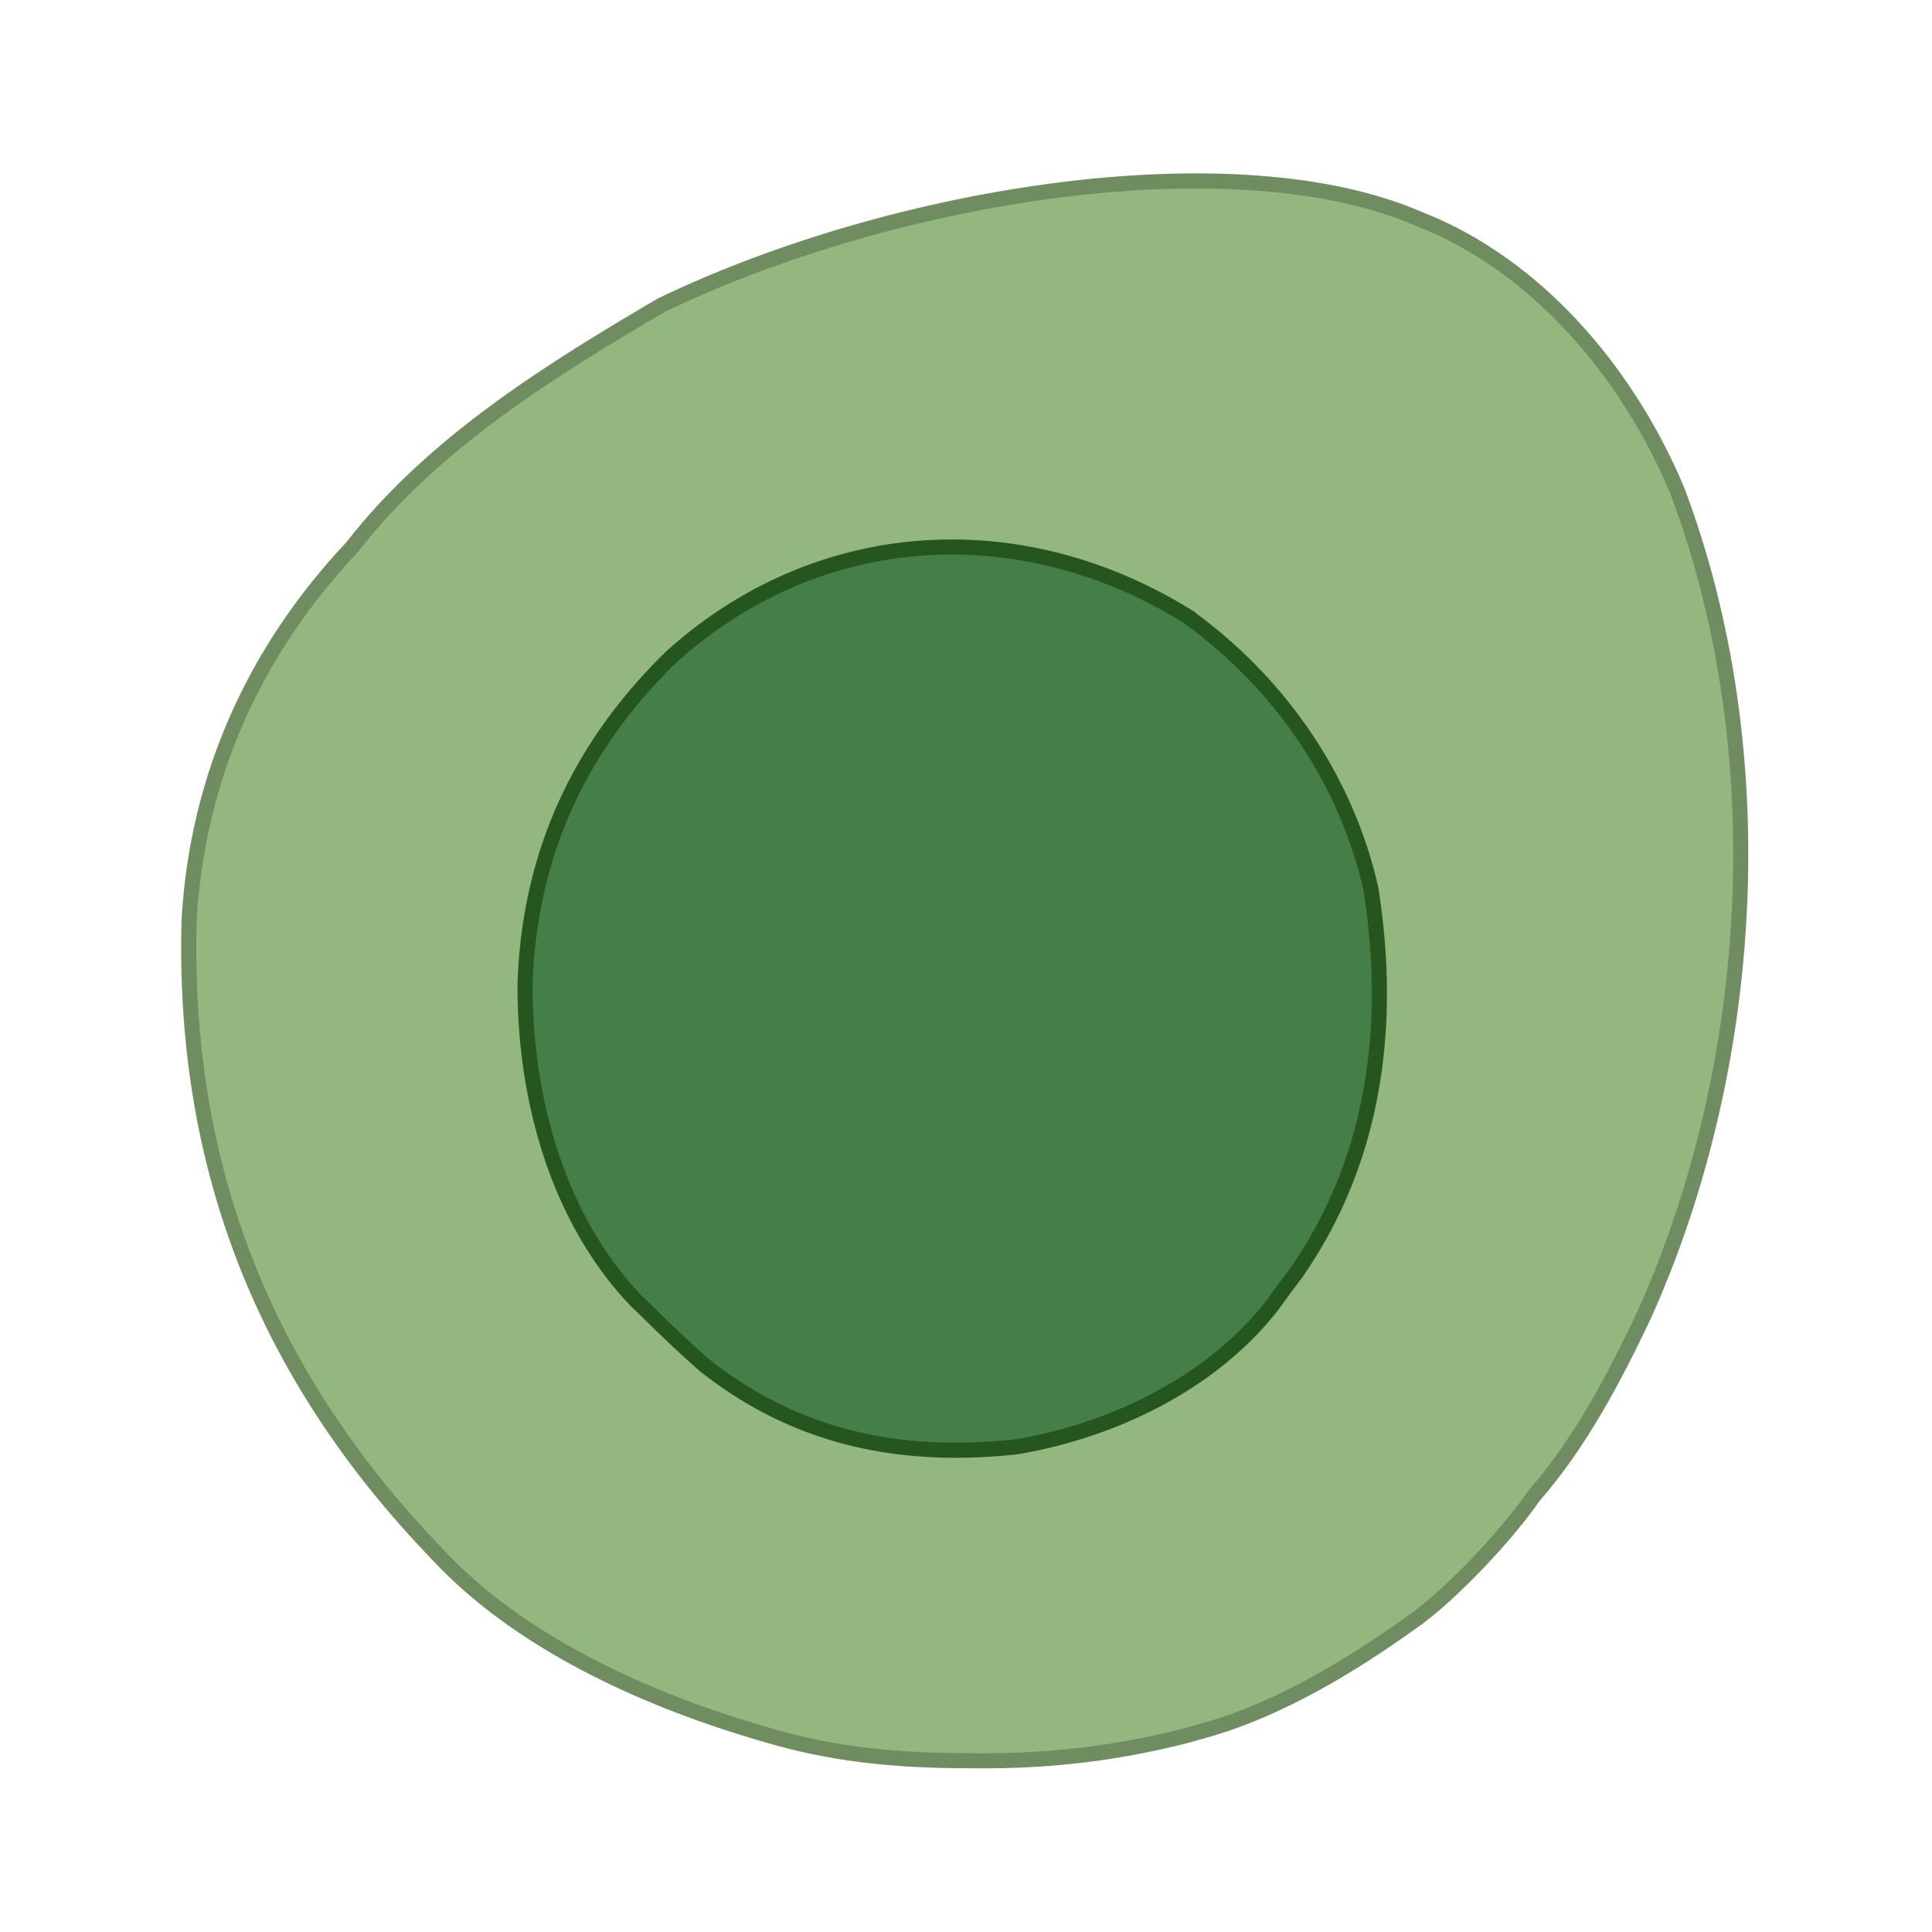
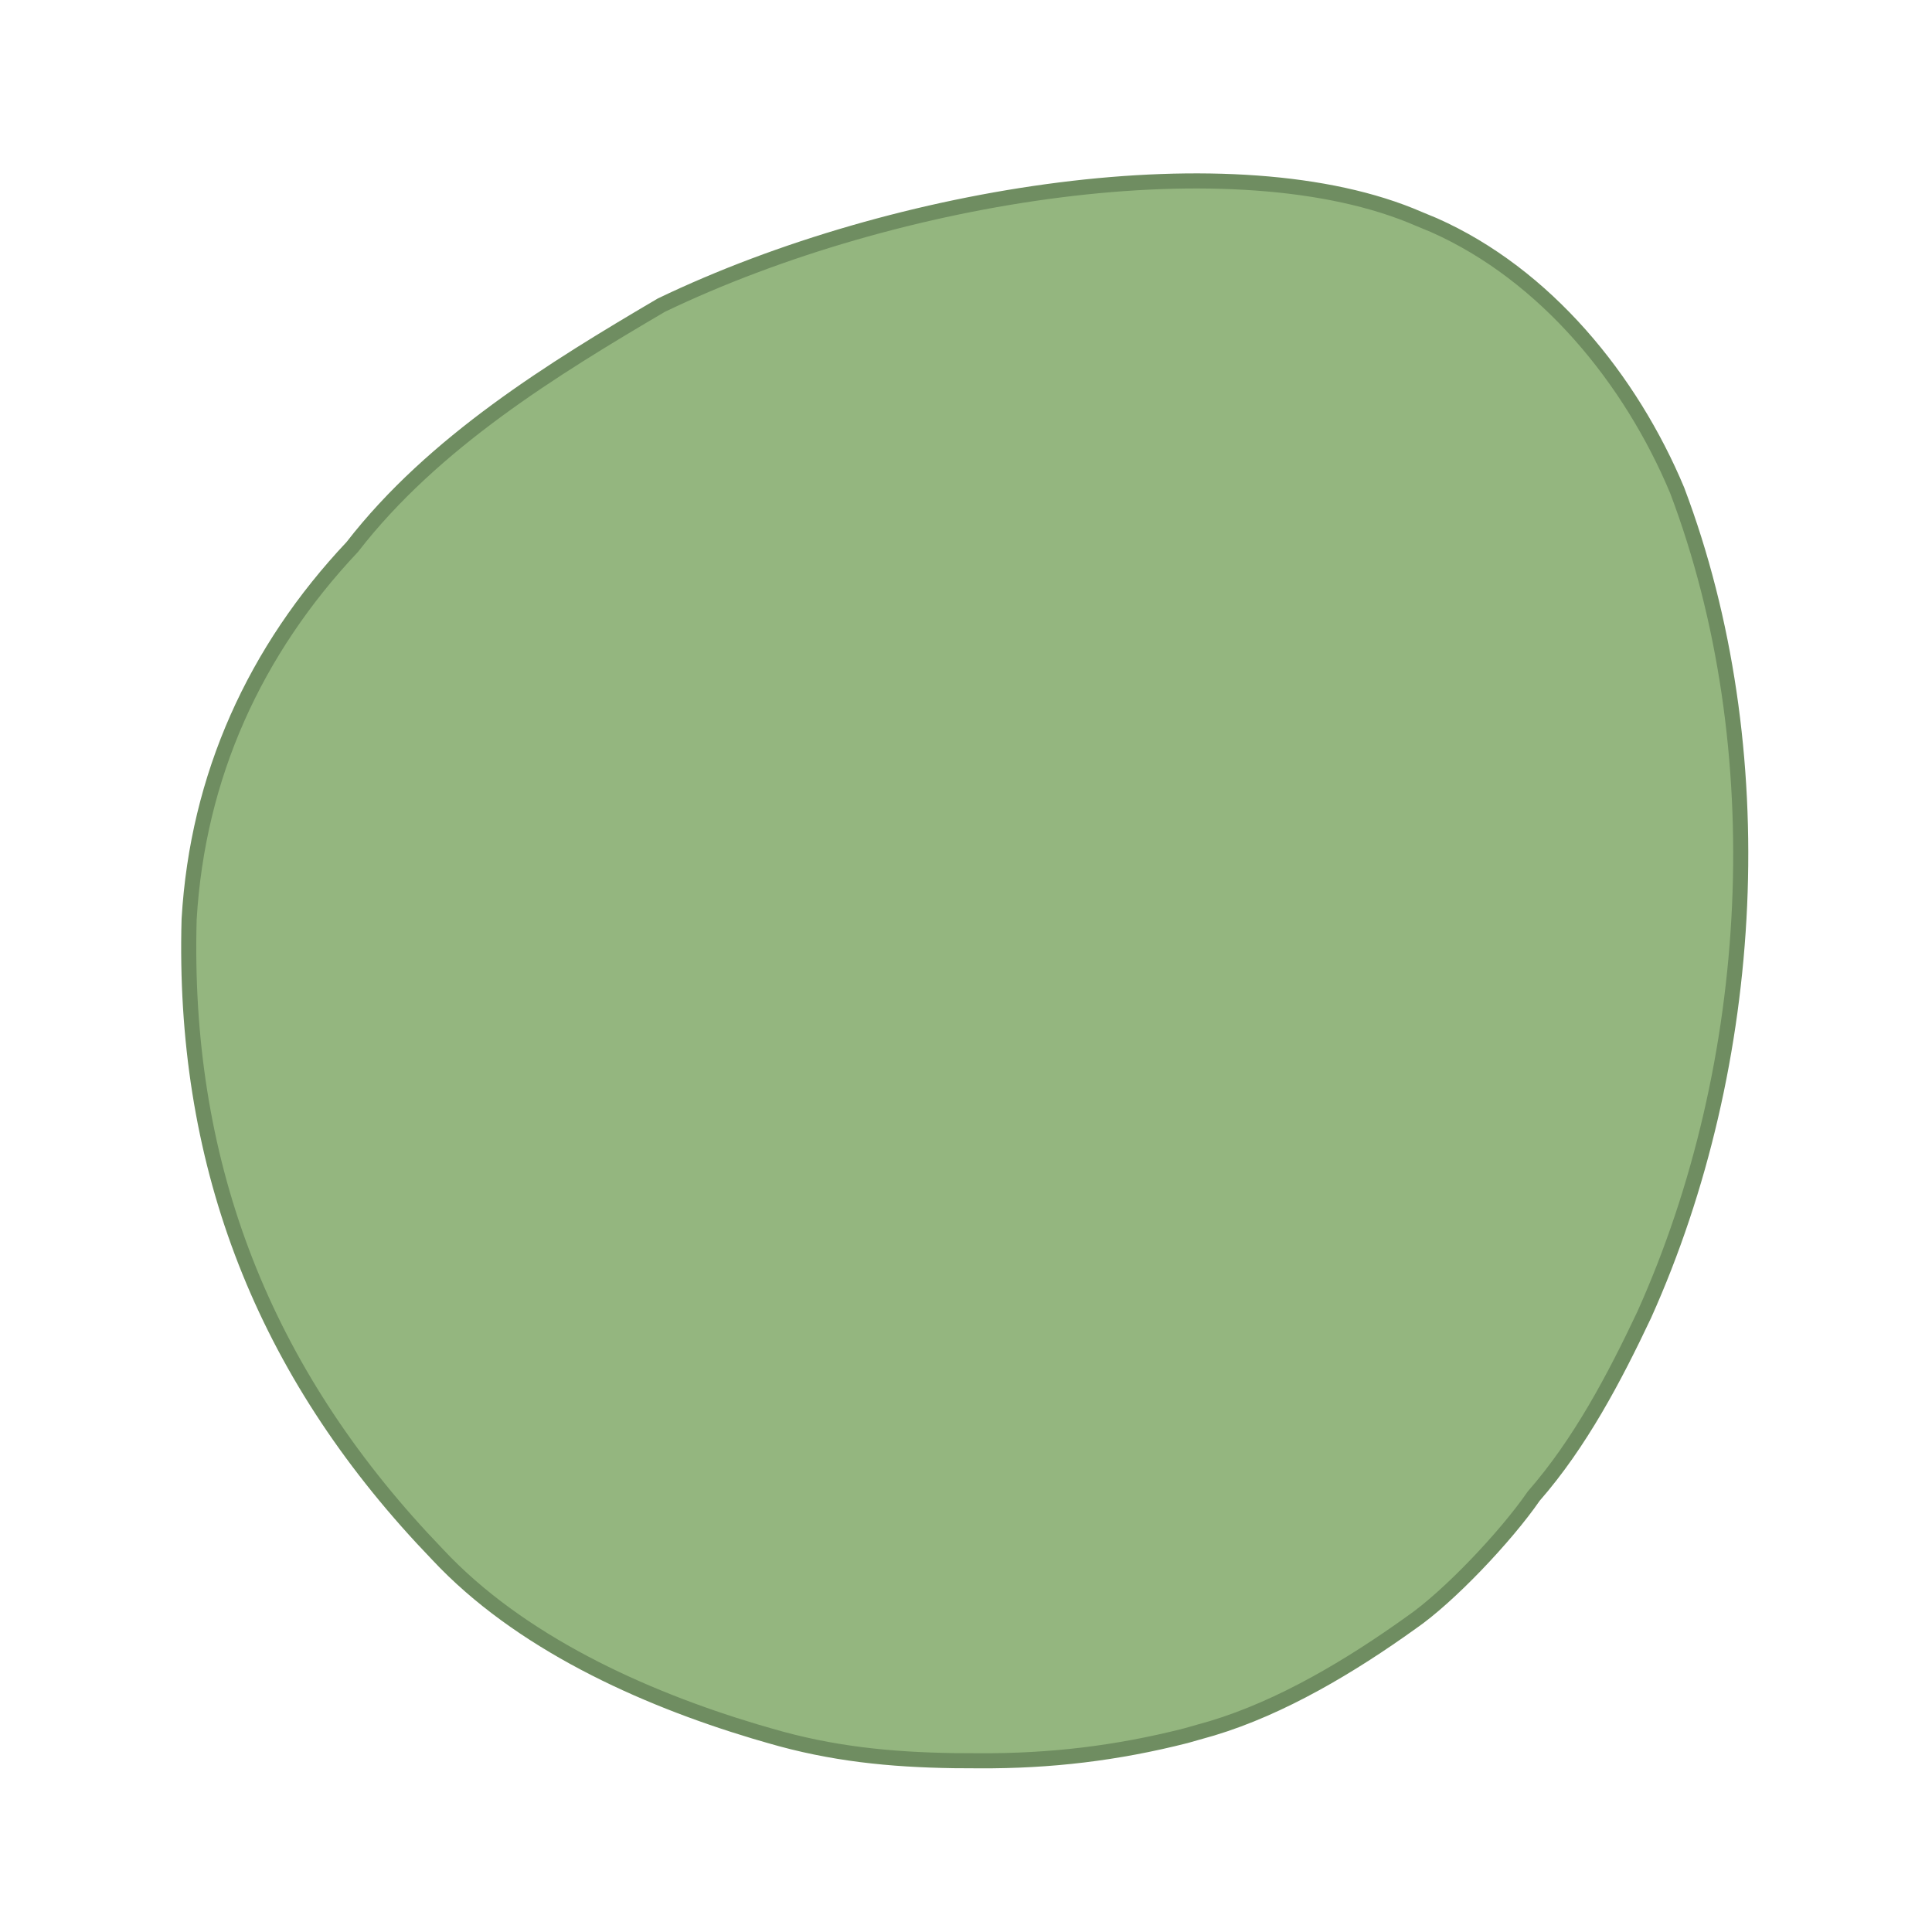
<svg xmlns="http://www.w3.org/2000/svg" viewBox="0 0 256 256">
  <path fill="#94b67f" stroke="#6F8D61" stroke-width="2" d="m188 29 2 .828c14.822 6.574 26.081 20.449 32.23 35.137 12.938 34.195 10.584 75.994-4.357 109.237-3.964 8.395-8.517 17.03-14.646 24.04-3.701 5.367-11.27 13.35-16.227 16.758-8.043 5.771-17.208 11.24-26.375 14l-3.523 1c-9.144 2.32-17.917 3.364-27.352 3.313l-3.328-.018c-8.5-.126-16.226-.899-24.422-3.295l-2.011-.586C85.009 224.921 68.807 217.561 58 206l-2.066-2.191C34.33 180.45 24.176 153.476 25.06 121.815c1.119-18.992 8.726-35.662 21.623-49.346 10.755-13.89 26.725-23.672 40.941-32.031C118.831 25.436 163.887 18.521 188 29Z" />
-   <path fill="#457E48" stroke="#26561F" stroke-width="2" d="M157.375 81.688c12.072 8.722 20.956 21.418 24.274 36.093 2.84 17.966.586 35.832-9.907 50.895L170 171l-1.43 1.98c-8.074 10.333-21.19 16.616-33.949 18.739-15.333 1.645-29.091-1.148-41.32-10.864A157.318 157.318 0 0 1 86 174l-1.71-1.64c-10.587-11.09-14.826-27.256-14.712-42.196C70.2 113.138 76.786 98.869 89 87c19.477-17.53 46.266-19.04 68.375-5.313Z" />
</svg>